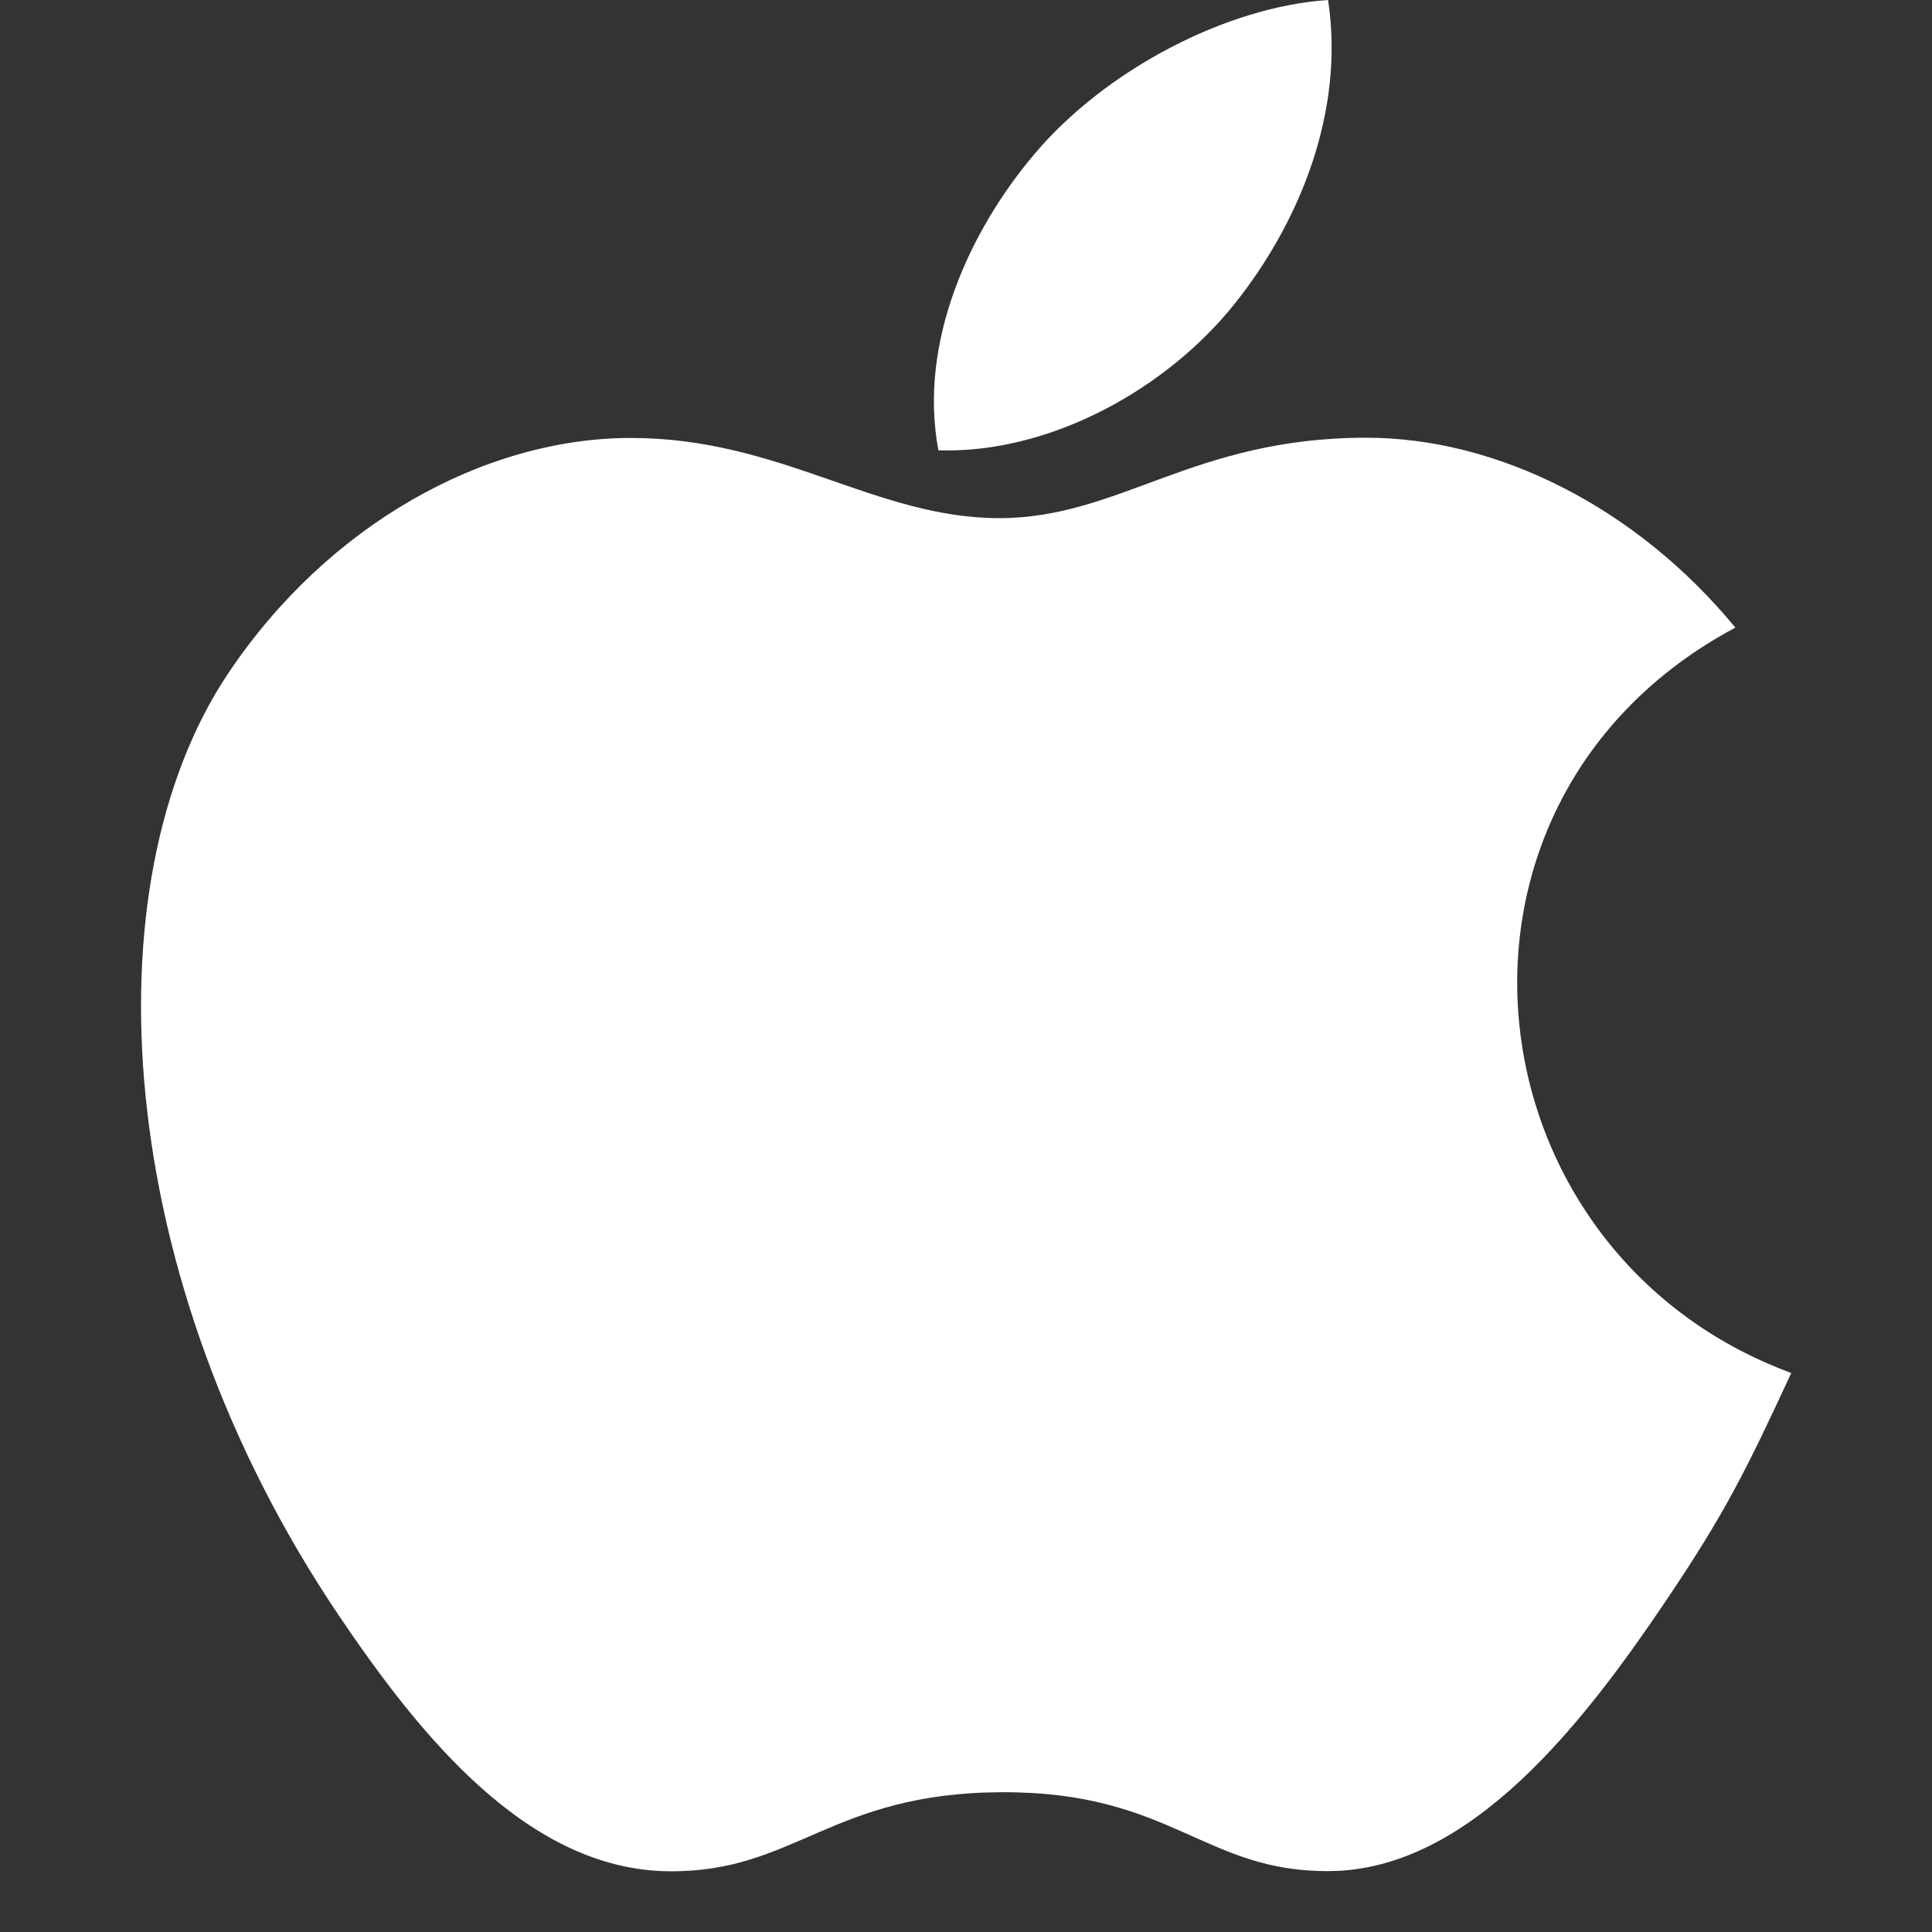
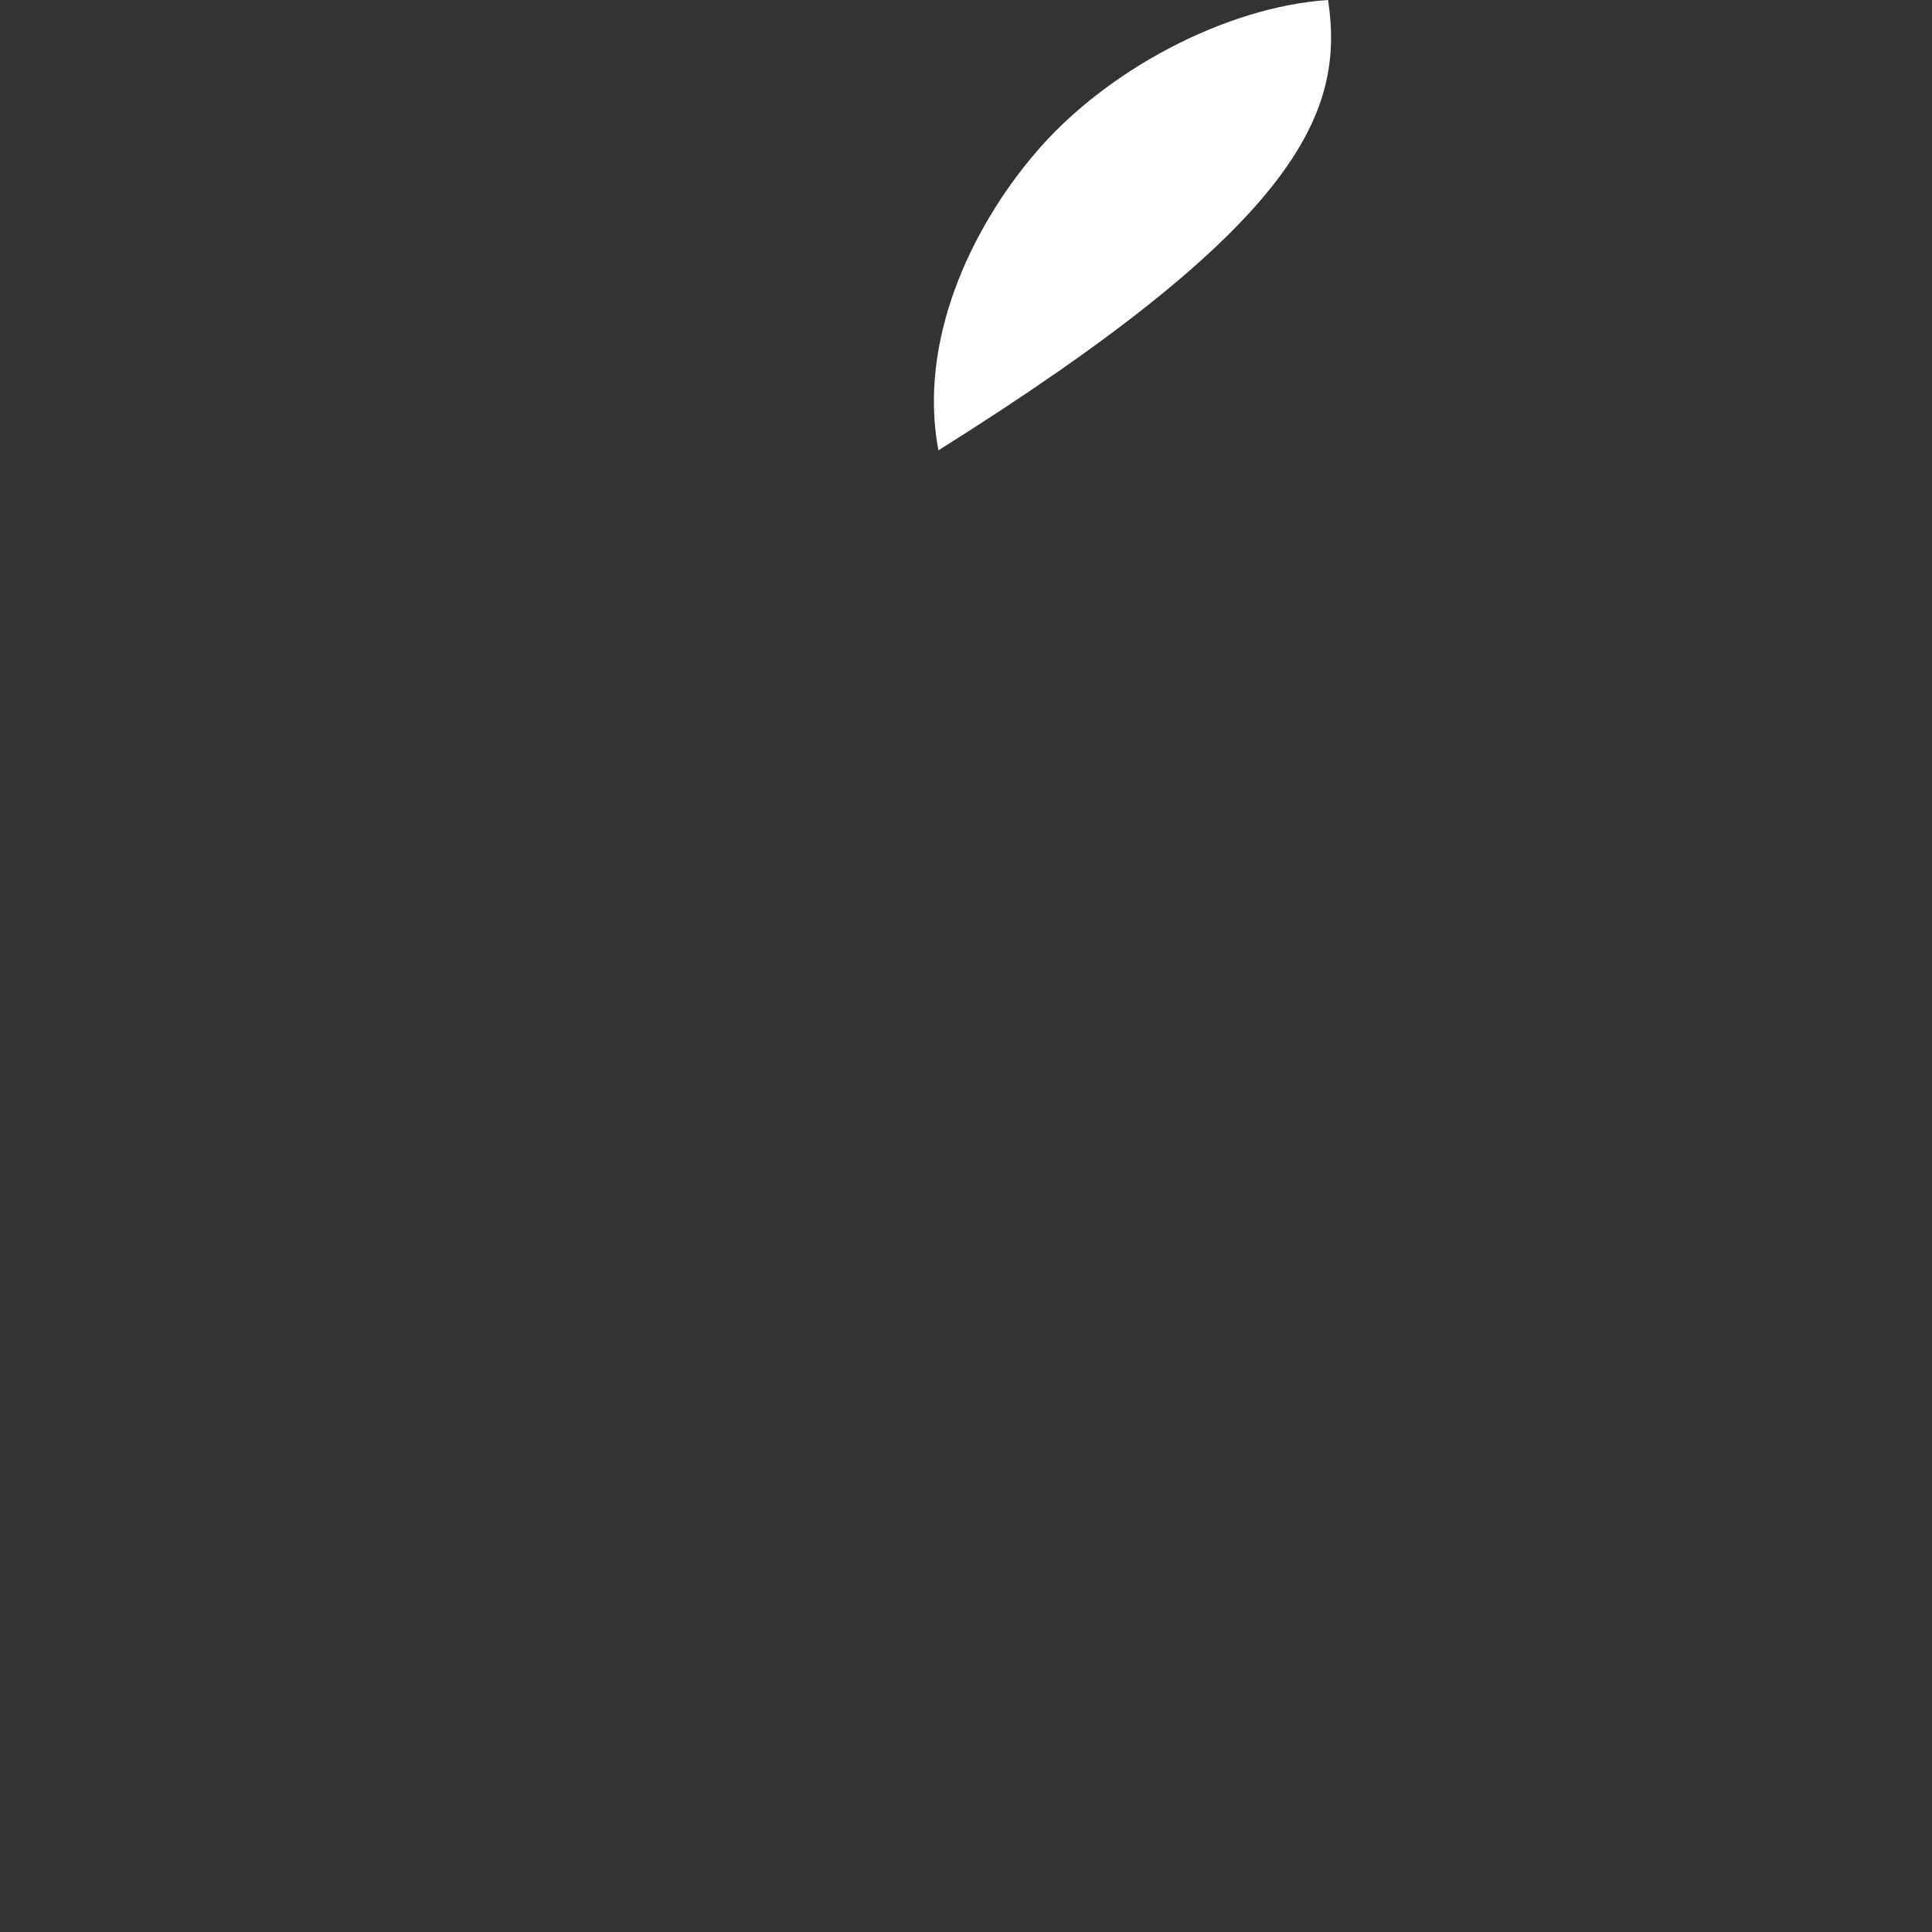
<svg xmlns="http://www.w3.org/2000/svg" width="32" height="32" viewBox="0 0 32 32" fill="none">
  <rect x="0" y="0" width="32" height="32" fill="#333333" stroke="none" />
-   <path d="M21.997 0C20.291 0.114 18.297 1.172 17.135 2.55C16.075 3.799 15.203 5.656 15.543 7.459C17.407 7.516 19.333 6.432 20.449 5.032C21.493 3.728 22.283 1.883 21.997 0Z" fill="white" />
-   <path d="M28.743 10.395C27.105 8.405 24.803 7.25 22.629 7.25C19.759 7.25 18.545 8.582 16.551 8.582C14.495 8.582 12.933 7.254 10.451 7.254C8.013 7.254 5.417 8.698 3.771 11.166C1.457 14.642 1.853 21.177 5.603 26.744C6.945 28.735 8.737 30.975 11.081 30.994C13.167 31.014 13.755 29.698 16.581 29.685C19.407 29.669 19.943 31.012 22.025 30.991C24.371 30.973 26.261 28.491 27.603 26.499C28.565 25.072 28.923 24.353 29.669 22.741C24.243 20.739 23.373 13.264 28.743 10.395Z" fill="white" />
+   <path d="M21.997 0C20.291 0.114 18.297 1.172 17.135 2.55C16.075 3.799 15.203 5.656 15.543 7.459C21.493 3.728 22.283 1.883 21.997 0Z" fill="white" />
</svg>